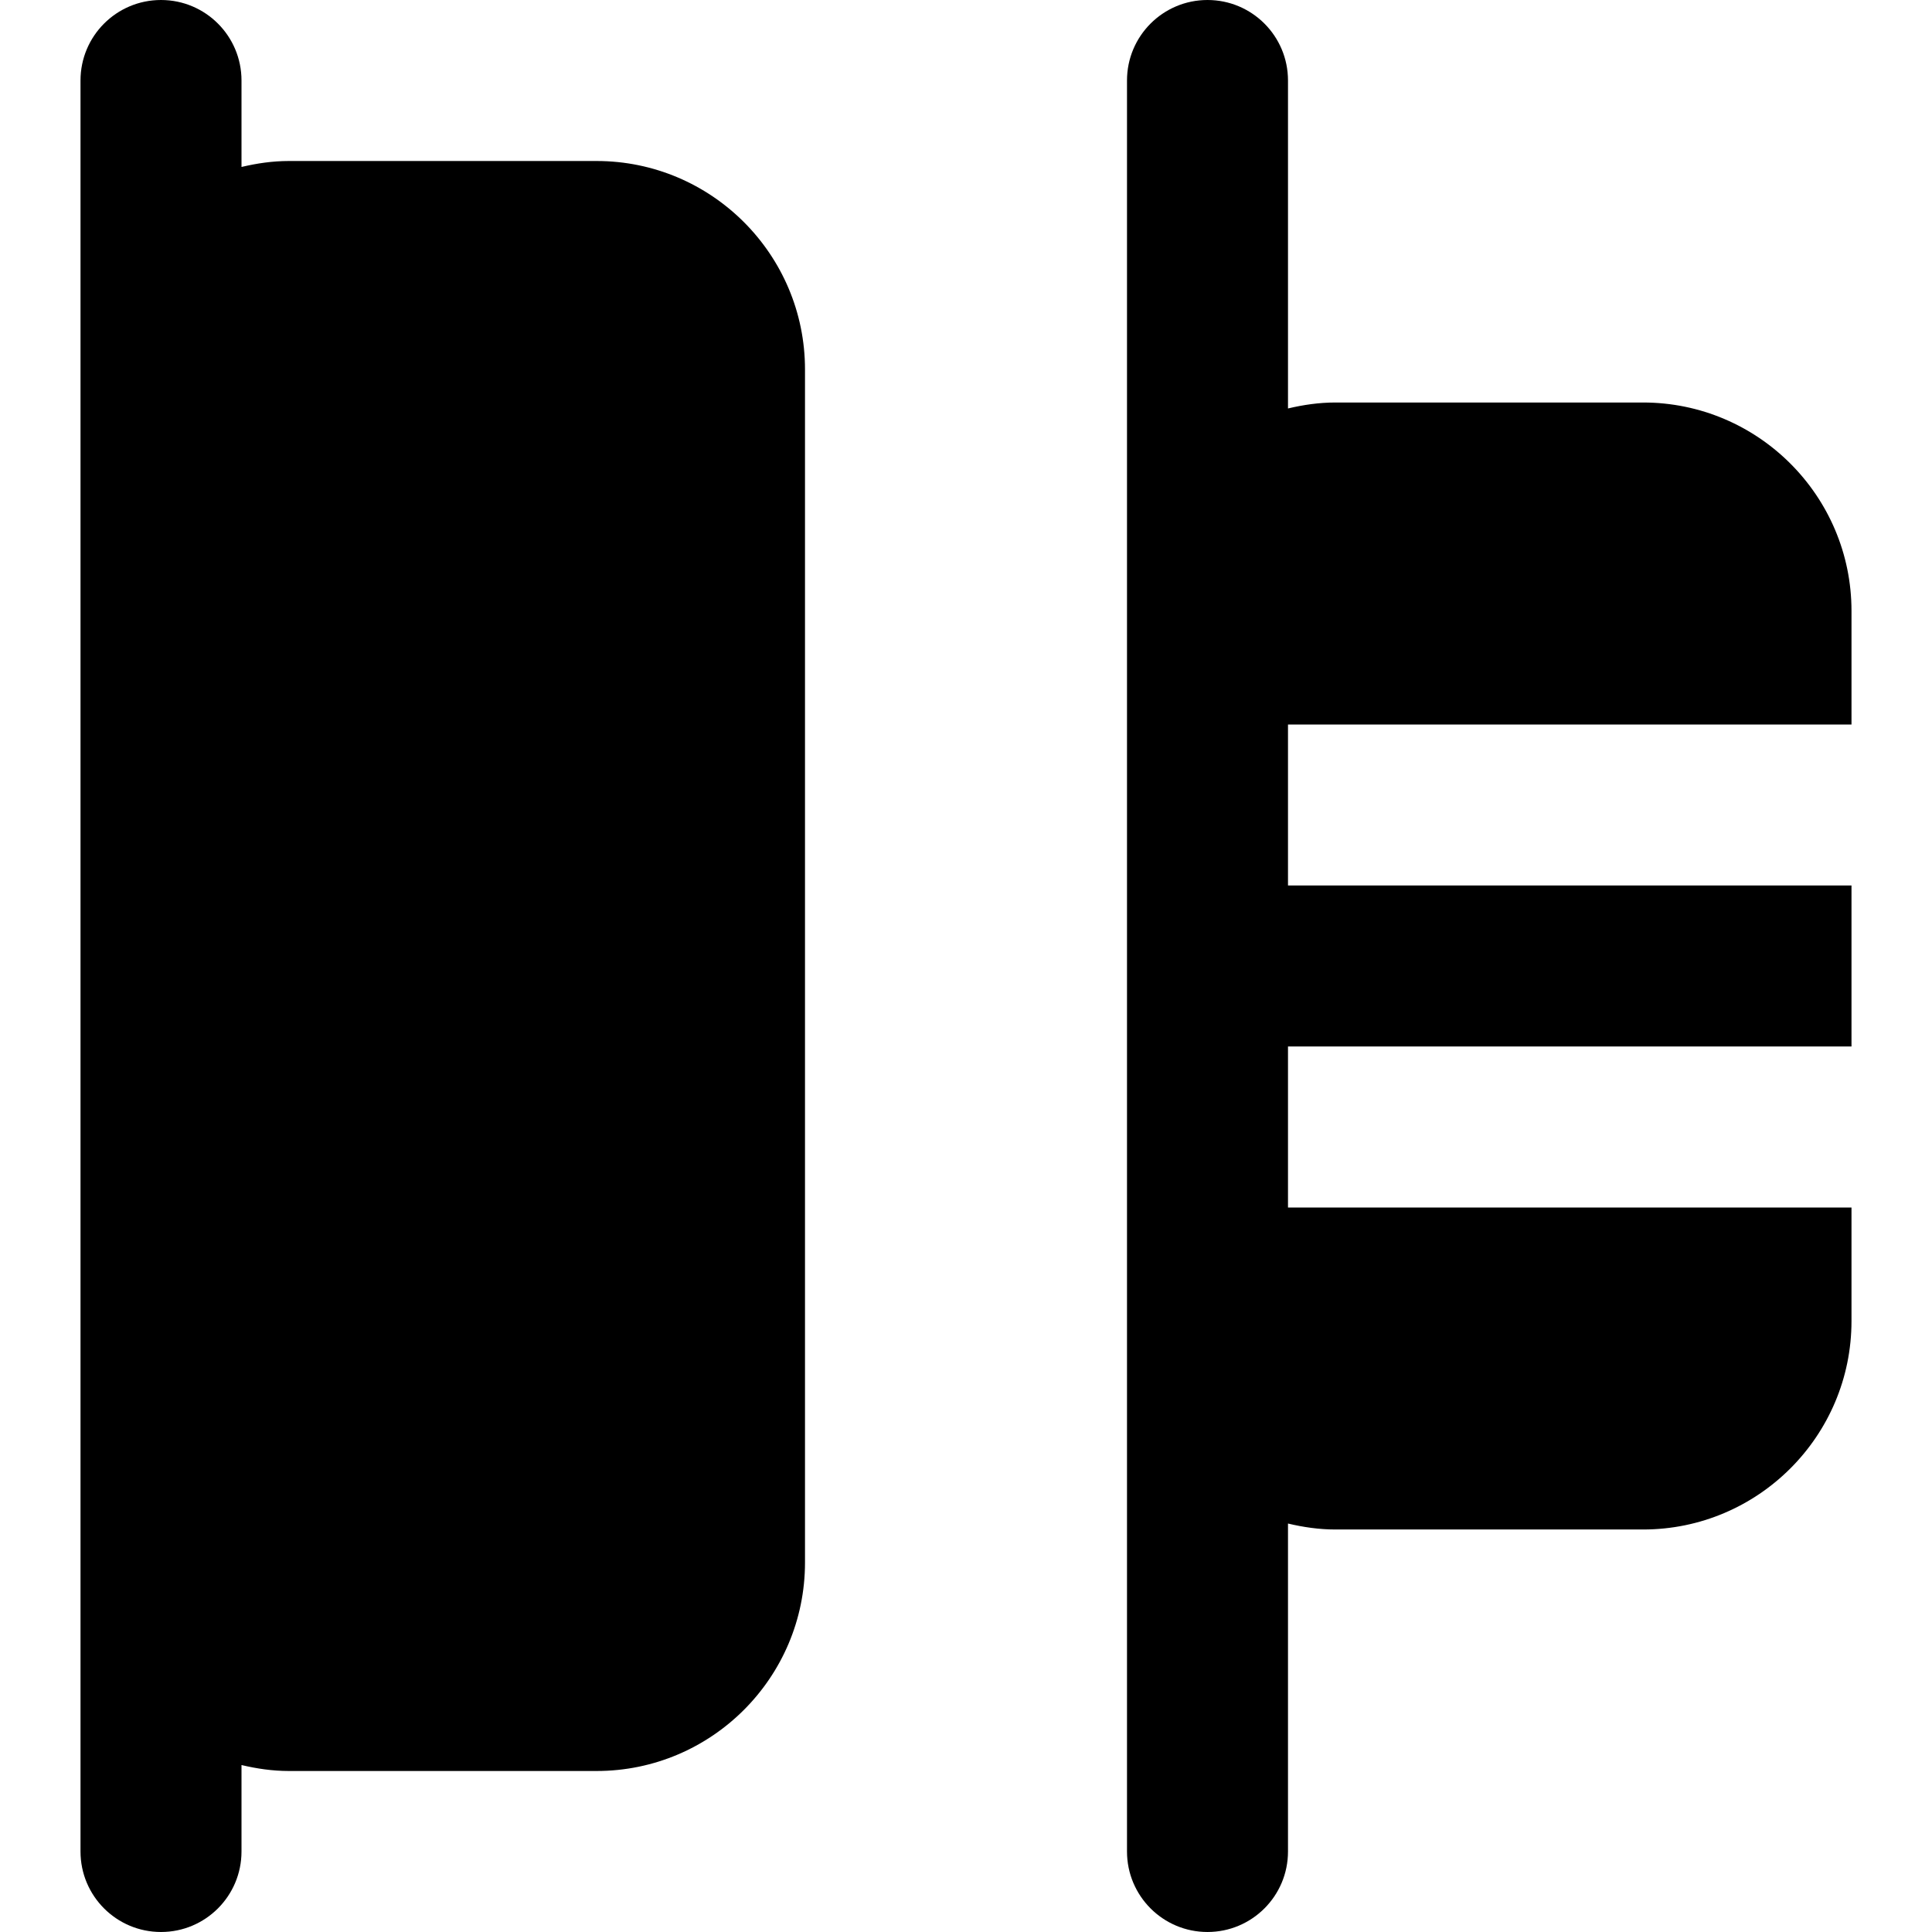
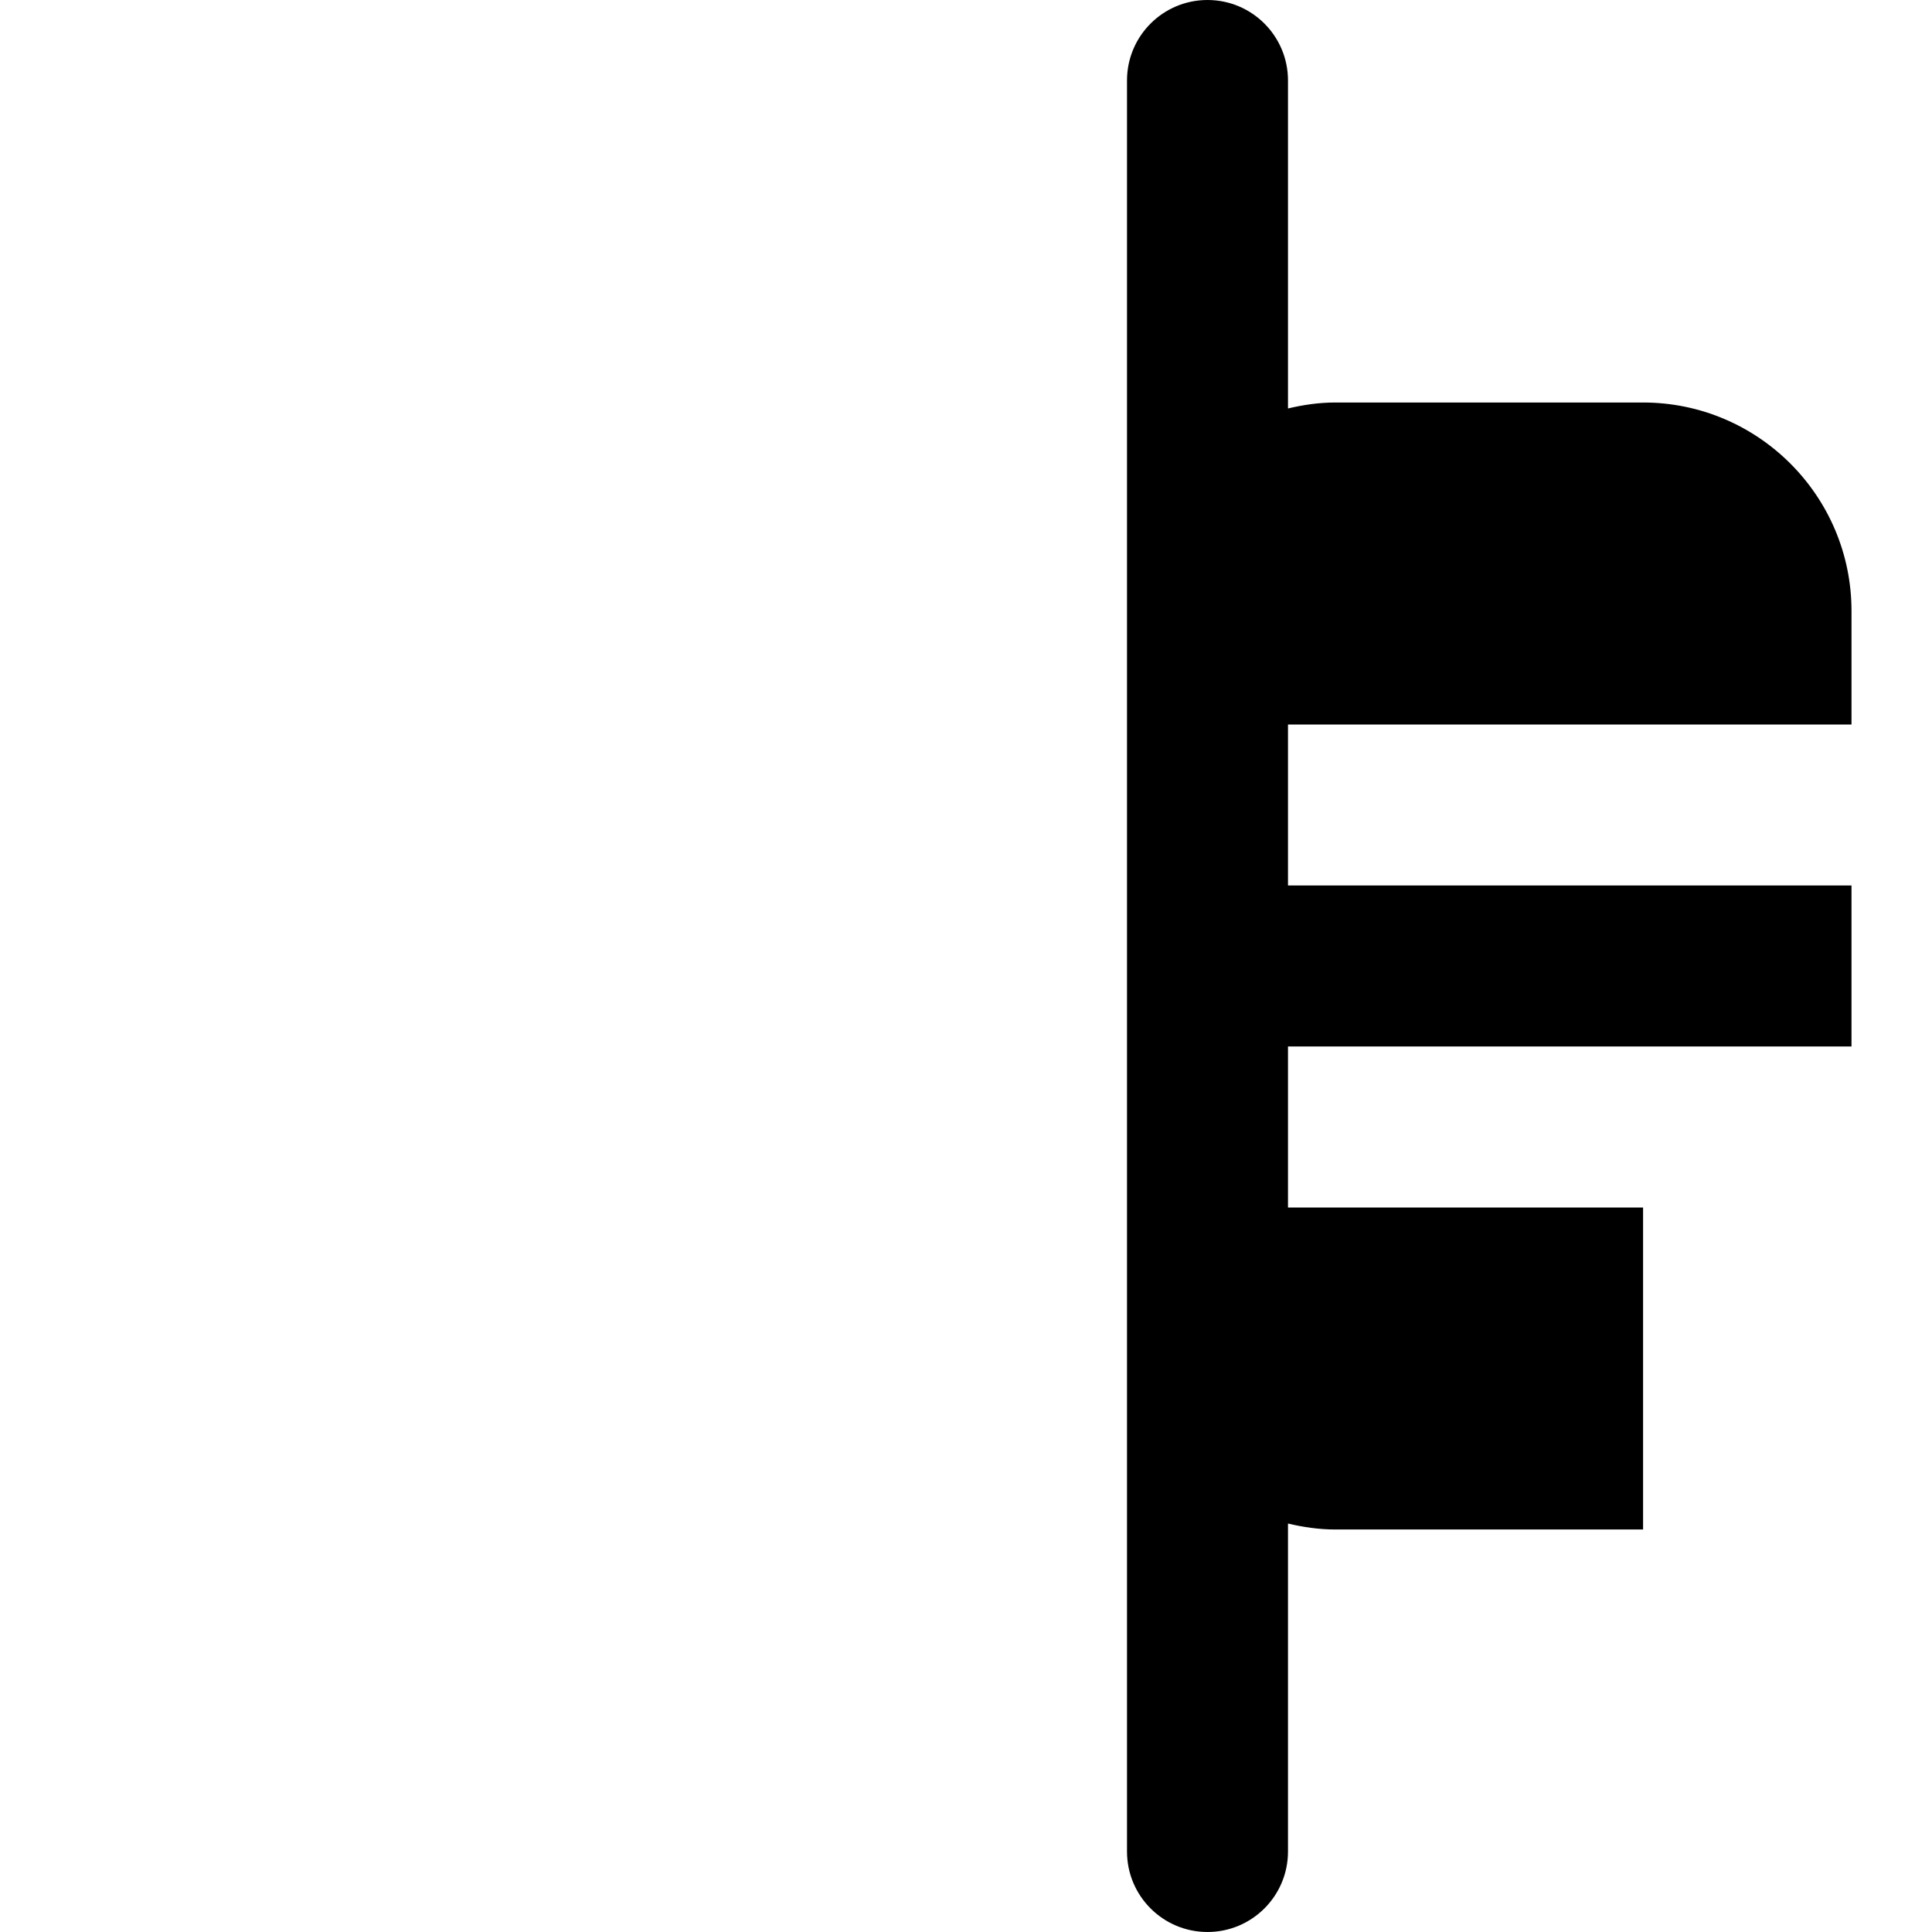
<svg xmlns="http://www.w3.org/2000/svg" fill="#000000" height="800px" width="800px" version="1.1" id="Layer_1" viewBox="0 0 512 512" xml:space="preserve">
  <g>
    <g>
      <g>
-         <path d="M158.102,42.667H76.566c-4.352,0-8.512,0.619-12.565,1.579V21.333C64.001,9.557,54.465,0,42.668,0     C30.87,0,21.334,9.557,21.334,21.333v76.565v316.203v76.565c0,11.776,9.536,21.333,21.333,21.333     c11.797,0,21.333-9.557,21.333-21.333v-22.912c4.053,0.96,8.213,1.579,12.565,1.579h81.536c30.464,0,55.232-24.768,55.232-55.232     V97.899C213.334,67.435,188.566,42.667,158.102,42.667z" />
-         <path d="M490.666,192v-30.101c0-30.464-24.768-55.232-55.232-55.232h-81.536c-4.352,0-8.512,0.619-12.565,1.579V21.333     C341.332,9.557,331.796,0,319.999,0s-21.333,9.557-21.333,21.333v140.565v188.203v140.565c0,11.776,9.536,21.333,21.333,21.333     s21.333-9.557,21.333-21.333v-86.912c4.053,0.96,8.213,1.579,12.565,1.579h81.536c30.464,0,55.232-24.768,55.232-55.232V320     H341.332v-42.667h149.333v-42.667H341.332V192H490.666z" />
+         <path d="M490.666,192v-30.101c0-30.464-24.768-55.232-55.232-55.232h-81.536c-4.352,0-8.512,0.619-12.565,1.579V21.333     C341.332,9.557,331.796,0,319.999,0s-21.333,9.557-21.333,21.333v140.565v188.203v140.565c0,11.776,9.536,21.333,21.333,21.333     s21.333-9.557,21.333-21.333v-86.912c4.053,0.96,8.213,1.579,12.565,1.579h81.536V320     H341.332v-42.667h149.333v-42.667H341.332V192H490.666z" />
      </g>
    </g>
  </g>
</svg>